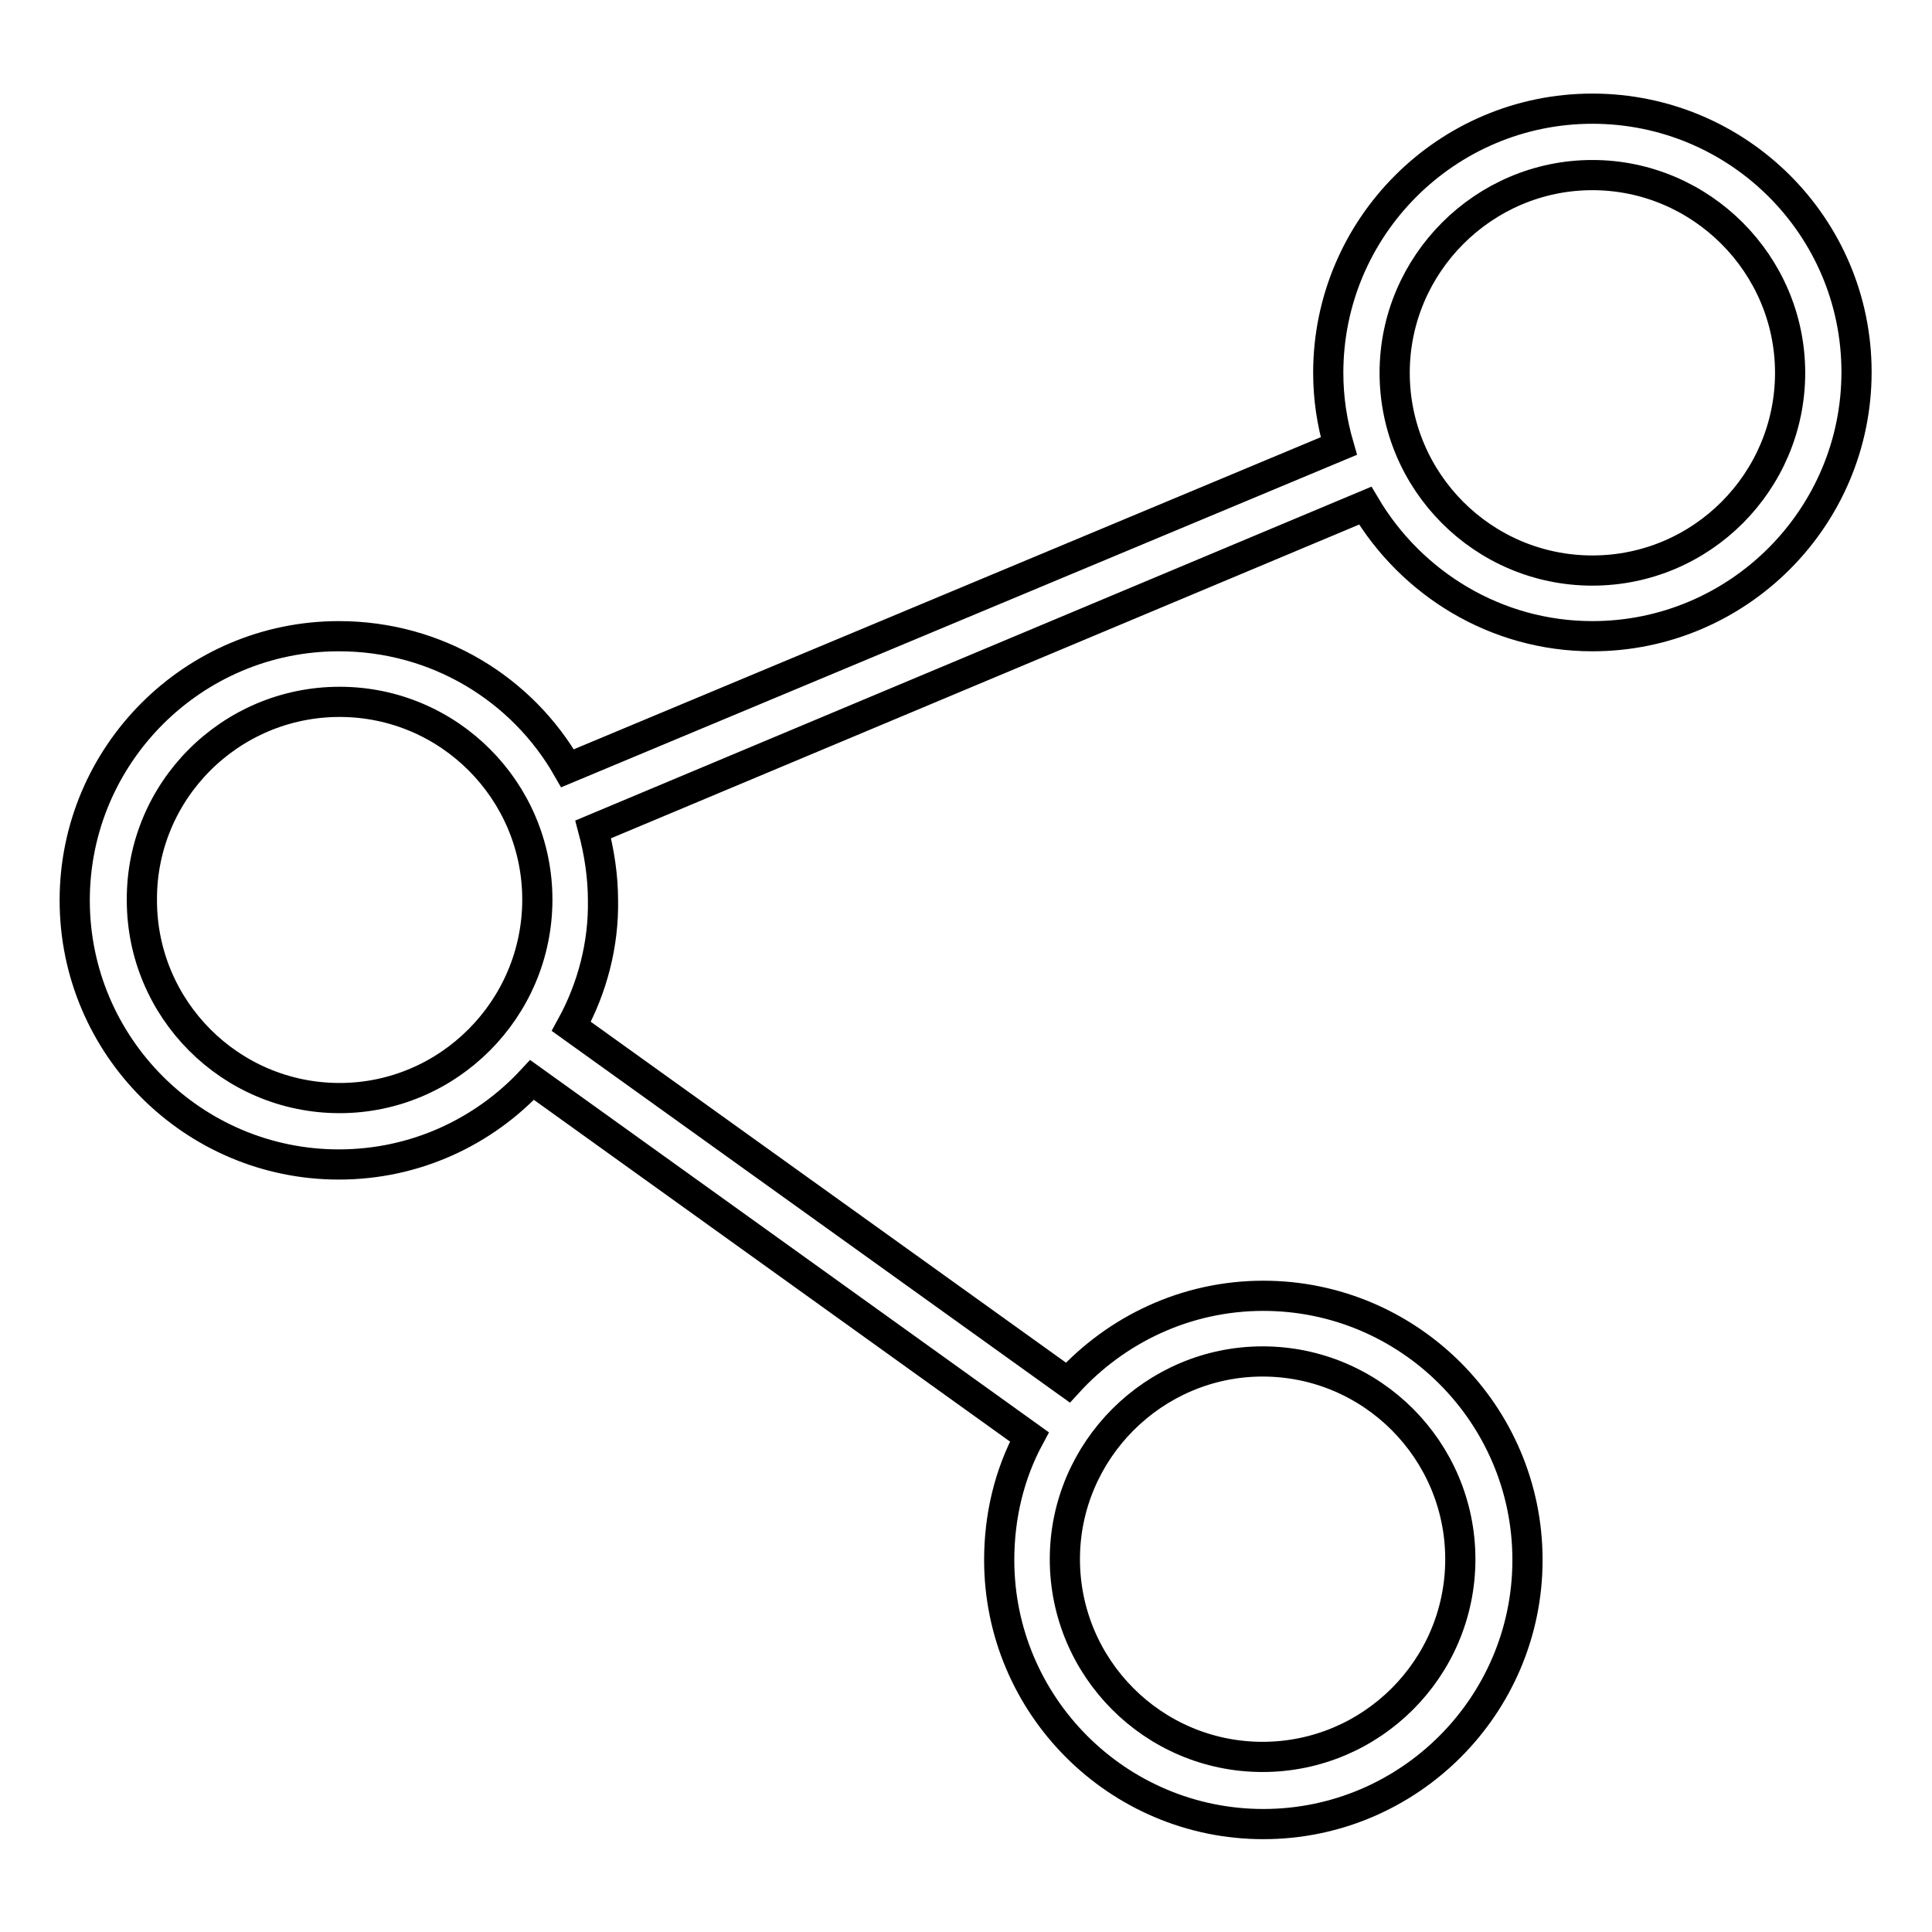
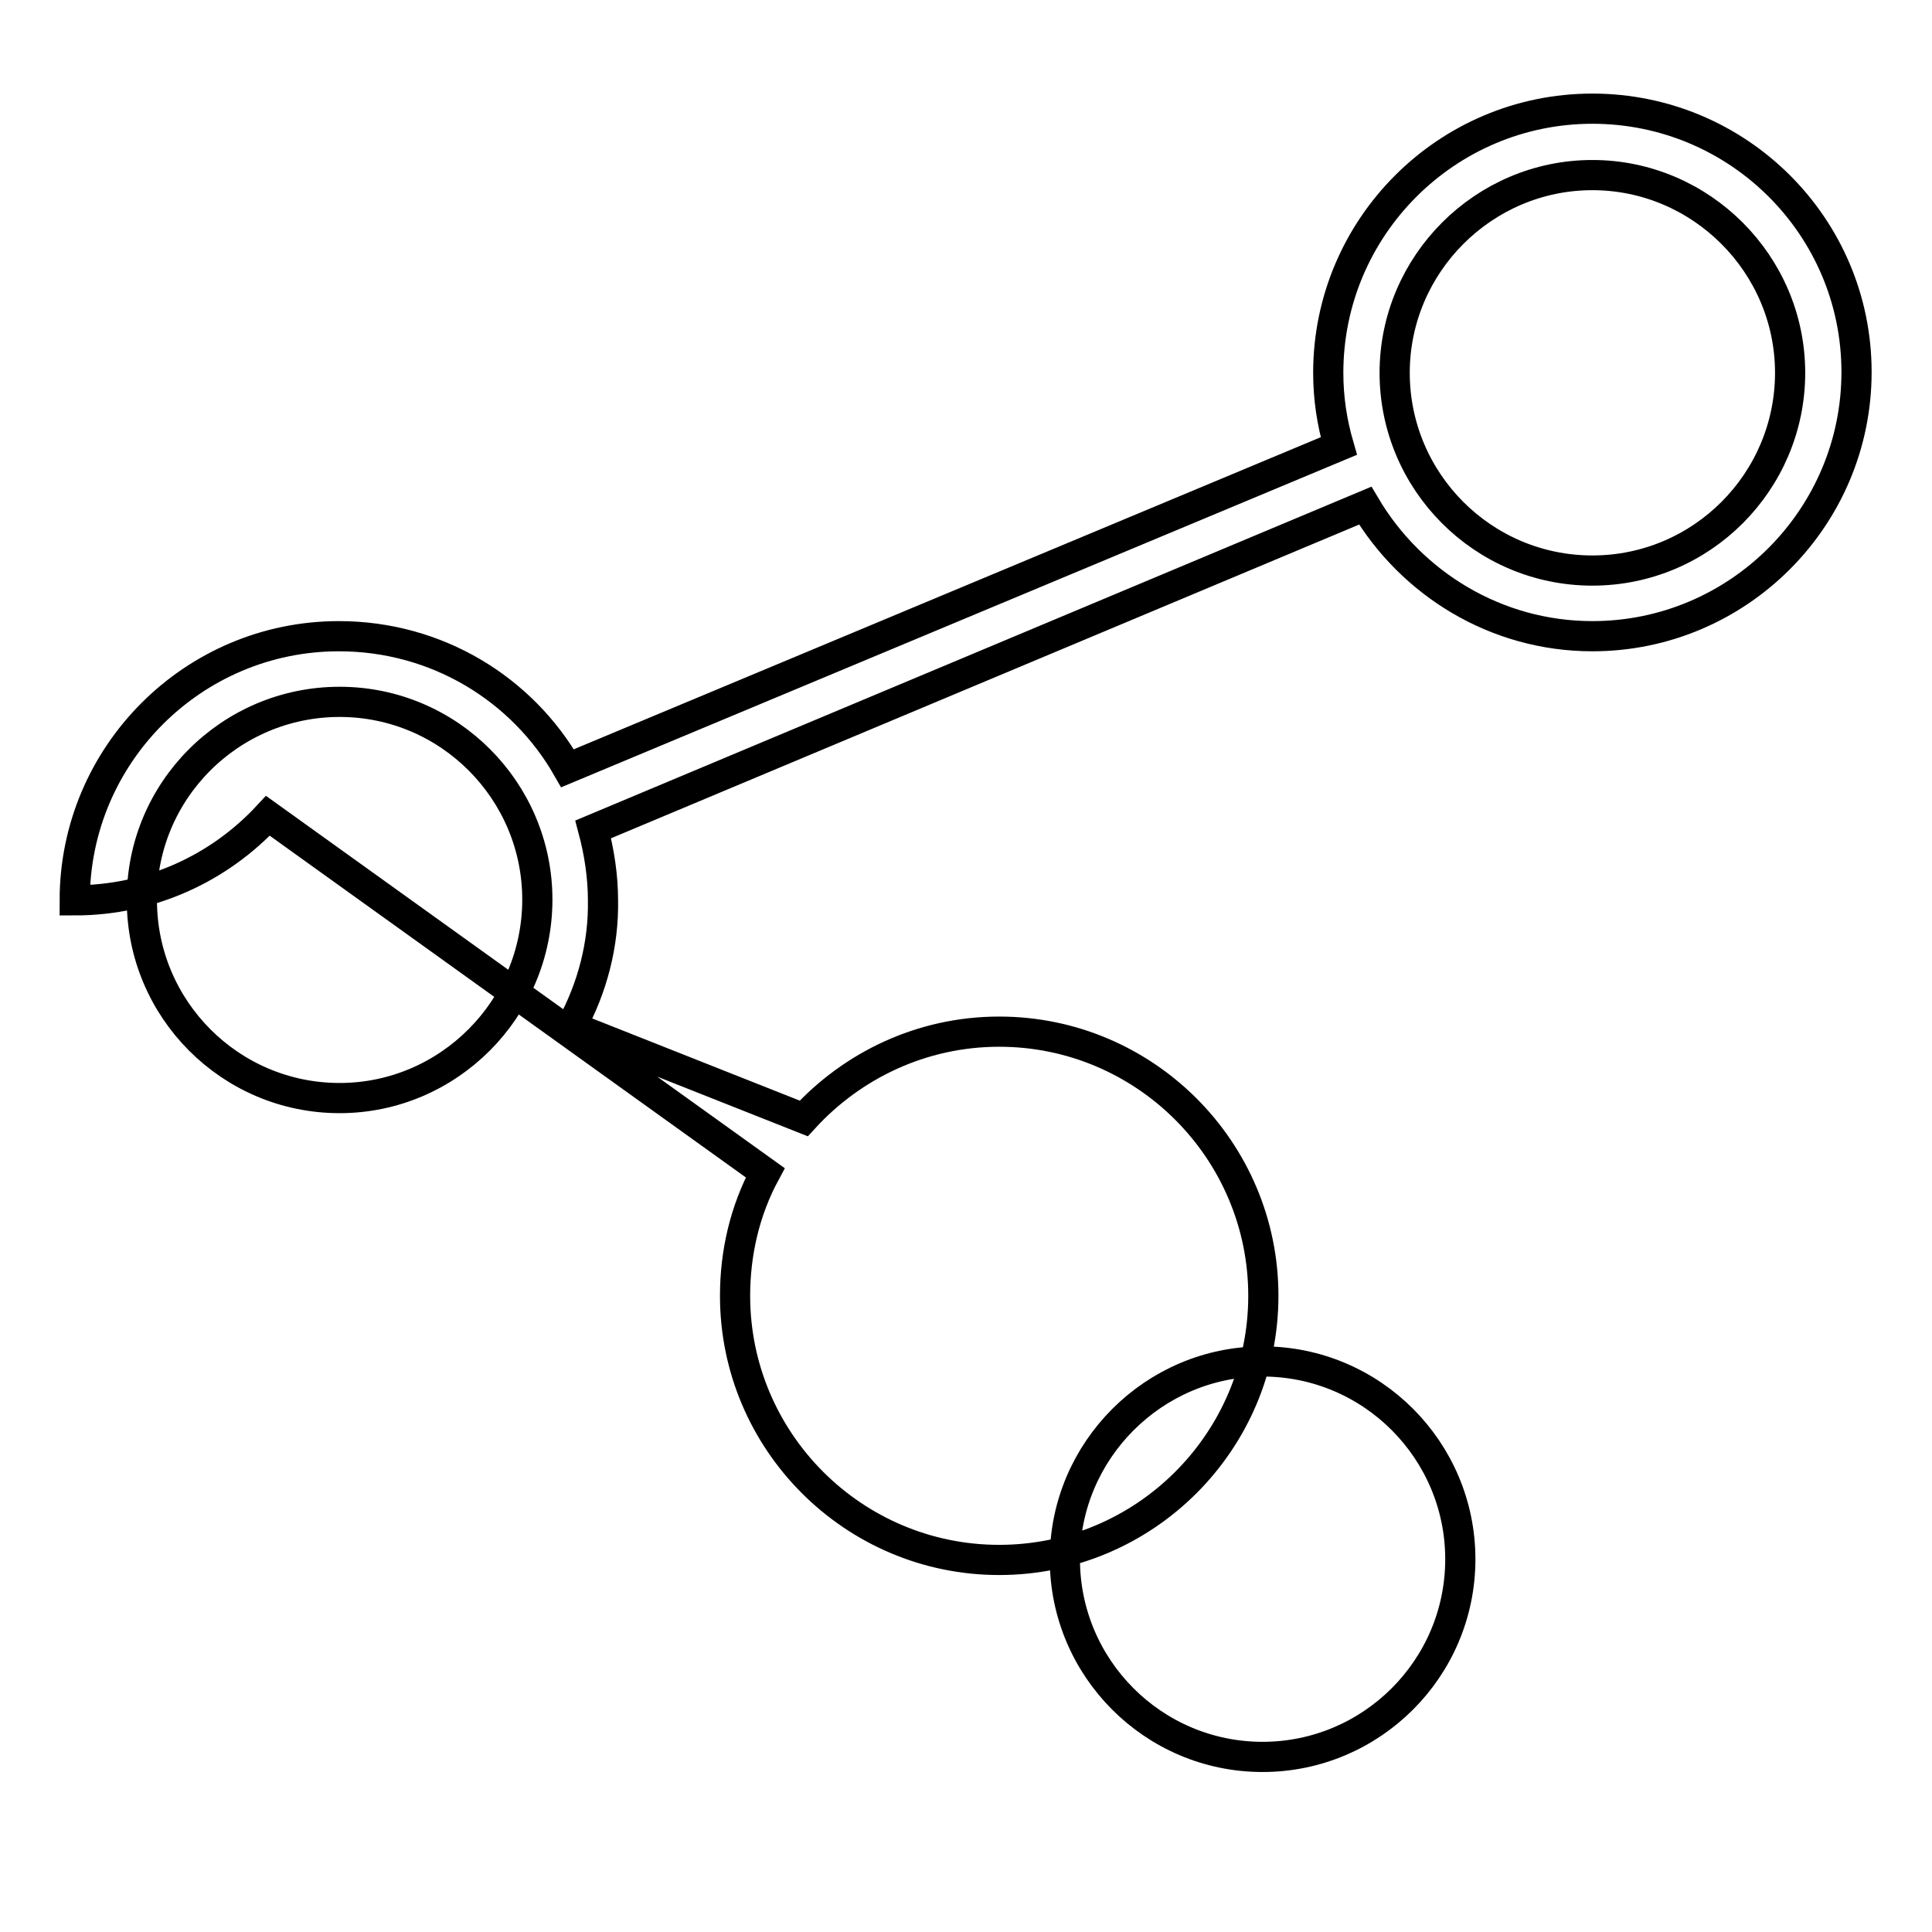
<svg xmlns="http://www.w3.org/2000/svg" version="1.1" x="0px" y="0px" viewBox="0 0 256 256" enable-background="new 0 0 256 256" xml:space="preserve">
  <g>
-     <path stroke-width="4" fill-opacity="0" stroke="#000000" d="M211,14.4c-19.3,0-35,15.7-35,35c0,3.4,0.5,6.6,1.4,9.7L75.2,101.8c-6-10.5-17.3-17.5-30.3-17.5 c-19.3,0-35,15.7-35,35c0,19.3,15.7,35,35,35c10.1,0,19.2-4.3,25.6-11.2l65.9,47.3c-2.7,5-4,10.6-4,16.3c0,19.3,15.7,35,35,35 c19.3,0,35-15.7,35-35c0-19.3-15.7-35-35-35c-10.3,0-19.5,4.5-25.9,11.5L75.7,136c2.8-5.1,4.3-10.9,4.2-16.7c0-3.2-0.5-6.4-1.3-9.4 L180.9,67c6.1,10.3,17.3,17.3,30.1,17.3c19.3,0,35-15.7,35-35C246,30,230.3,14.4,211,14.4L211,14.4z M167.3,180.4 c14.5,0,26.2,11.8,26.2,26.2c0,14.5-11.8,26.2-26.2,26.2c-14.5,0-26.2-11.8-26.2-26.2C141.1,192.2,152.9,180.4,167.3,180.4z  M45,145.5c-14.5,0-26.2-11.8-26.2-26.2C18.7,104.8,30.5,93,45,93c14.5,0,26.2,11.8,26.2,26.2C71.2,133.7,59.4,145.5,45,145.5z  M211,75.6c-14.5,0-26.2-11.8-26.2-26.2s11.8-26.2,26.2-26.2s26.2,11.8,26.2,26.2S225.5,75.6,211,75.6L211,75.6z" />
+     <path stroke-width="4" fill-opacity="0" stroke="#000000" d="M211,14.4c-19.3,0-35,15.7-35,35c0,3.4,0.5,6.6,1.4,9.7L75.2,101.8c-6-10.5-17.3-17.5-30.3-17.5 c-19.3,0-35,15.7-35,35c10.1,0,19.2-4.3,25.6-11.2l65.9,47.3c-2.7,5-4,10.6-4,16.3c0,19.3,15.7,35,35,35 c19.3,0,35-15.7,35-35c0-19.3-15.7-35-35-35c-10.3,0-19.5,4.5-25.9,11.5L75.7,136c2.8-5.1,4.3-10.9,4.2-16.7c0-3.2-0.5-6.4-1.3-9.4 L180.9,67c6.1,10.3,17.3,17.3,30.1,17.3c19.3,0,35-15.7,35-35C246,30,230.3,14.4,211,14.4L211,14.4z M167.3,180.4 c14.5,0,26.2,11.8,26.2,26.2c0,14.5-11.8,26.2-26.2,26.2c-14.5,0-26.2-11.8-26.2-26.2C141.1,192.2,152.9,180.4,167.3,180.4z  M45,145.5c-14.5,0-26.2-11.8-26.2-26.2C18.7,104.8,30.5,93,45,93c14.5,0,26.2,11.8,26.2,26.2C71.2,133.7,59.4,145.5,45,145.5z  M211,75.6c-14.5,0-26.2-11.8-26.2-26.2s11.8-26.2,26.2-26.2s26.2,11.8,26.2,26.2S225.5,75.6,211,75.6L211,75.6z" />
  </g>
</svg>